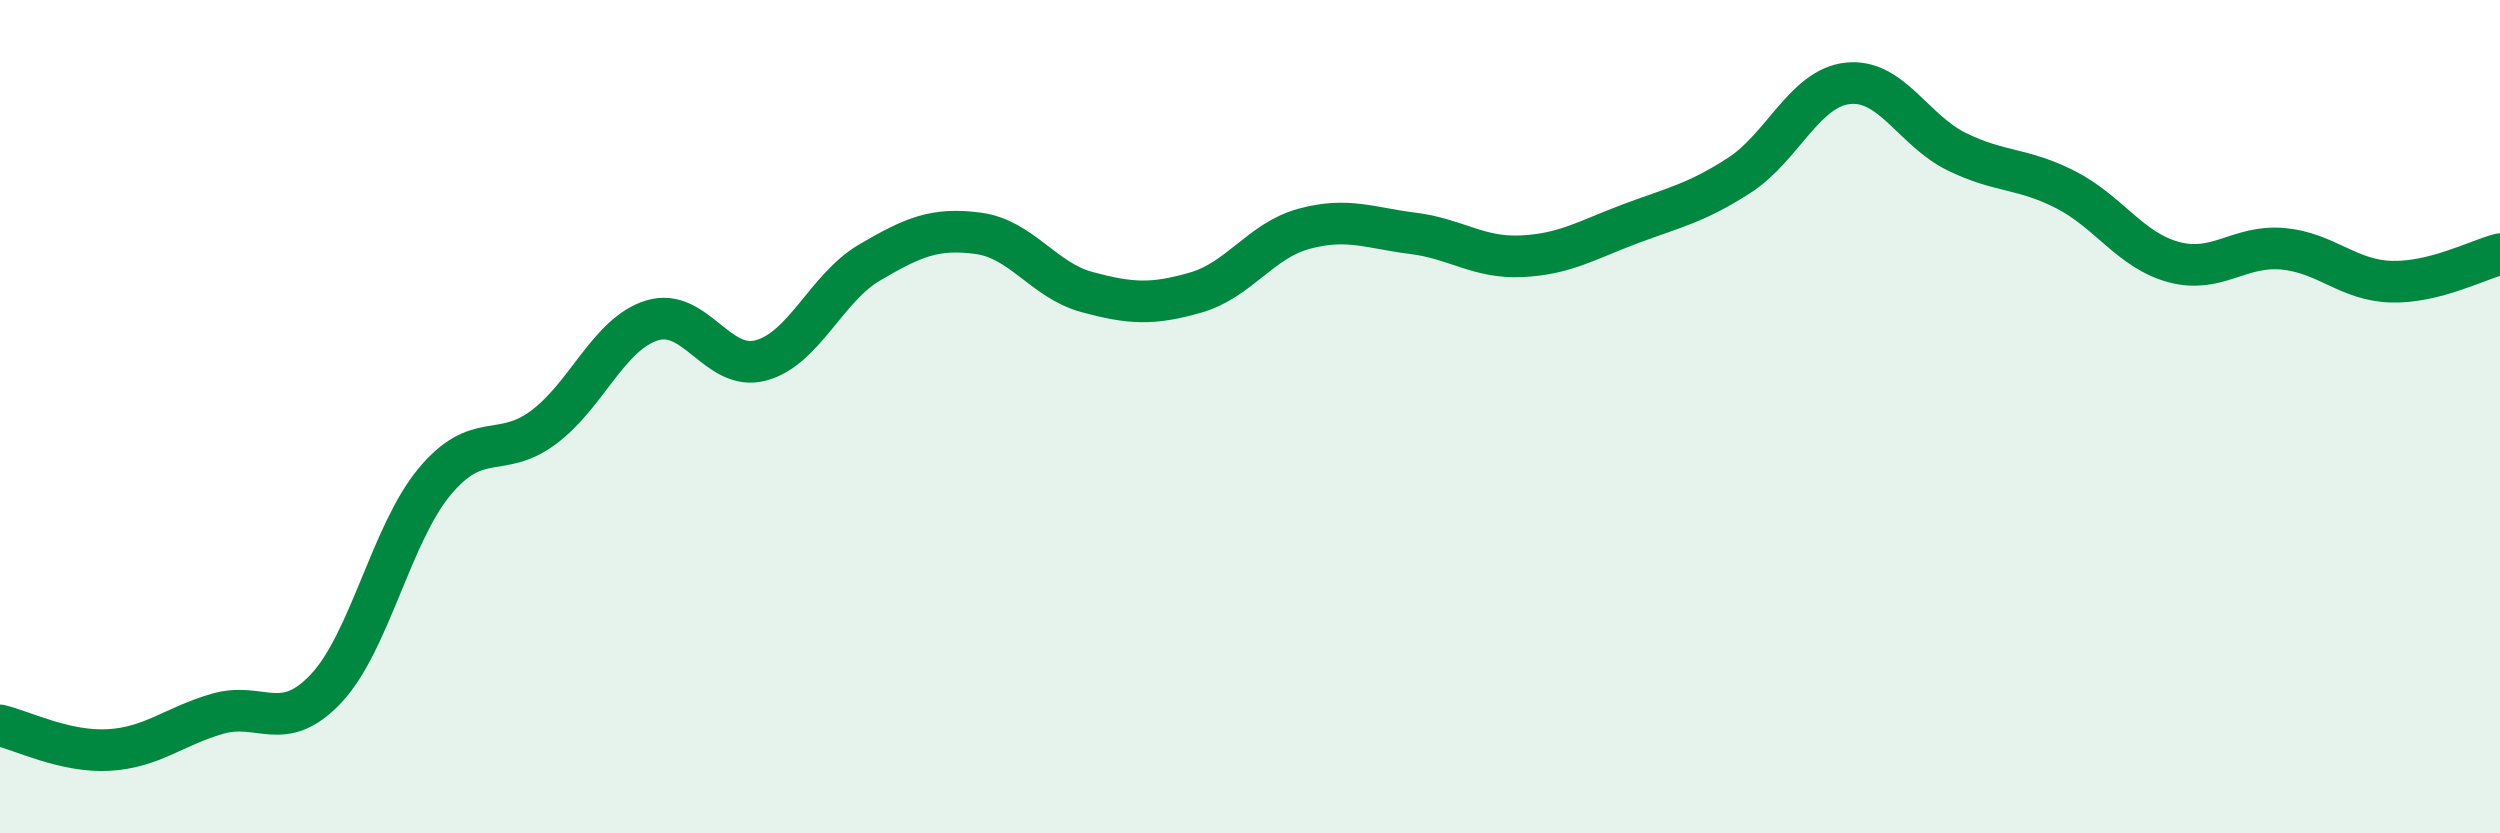
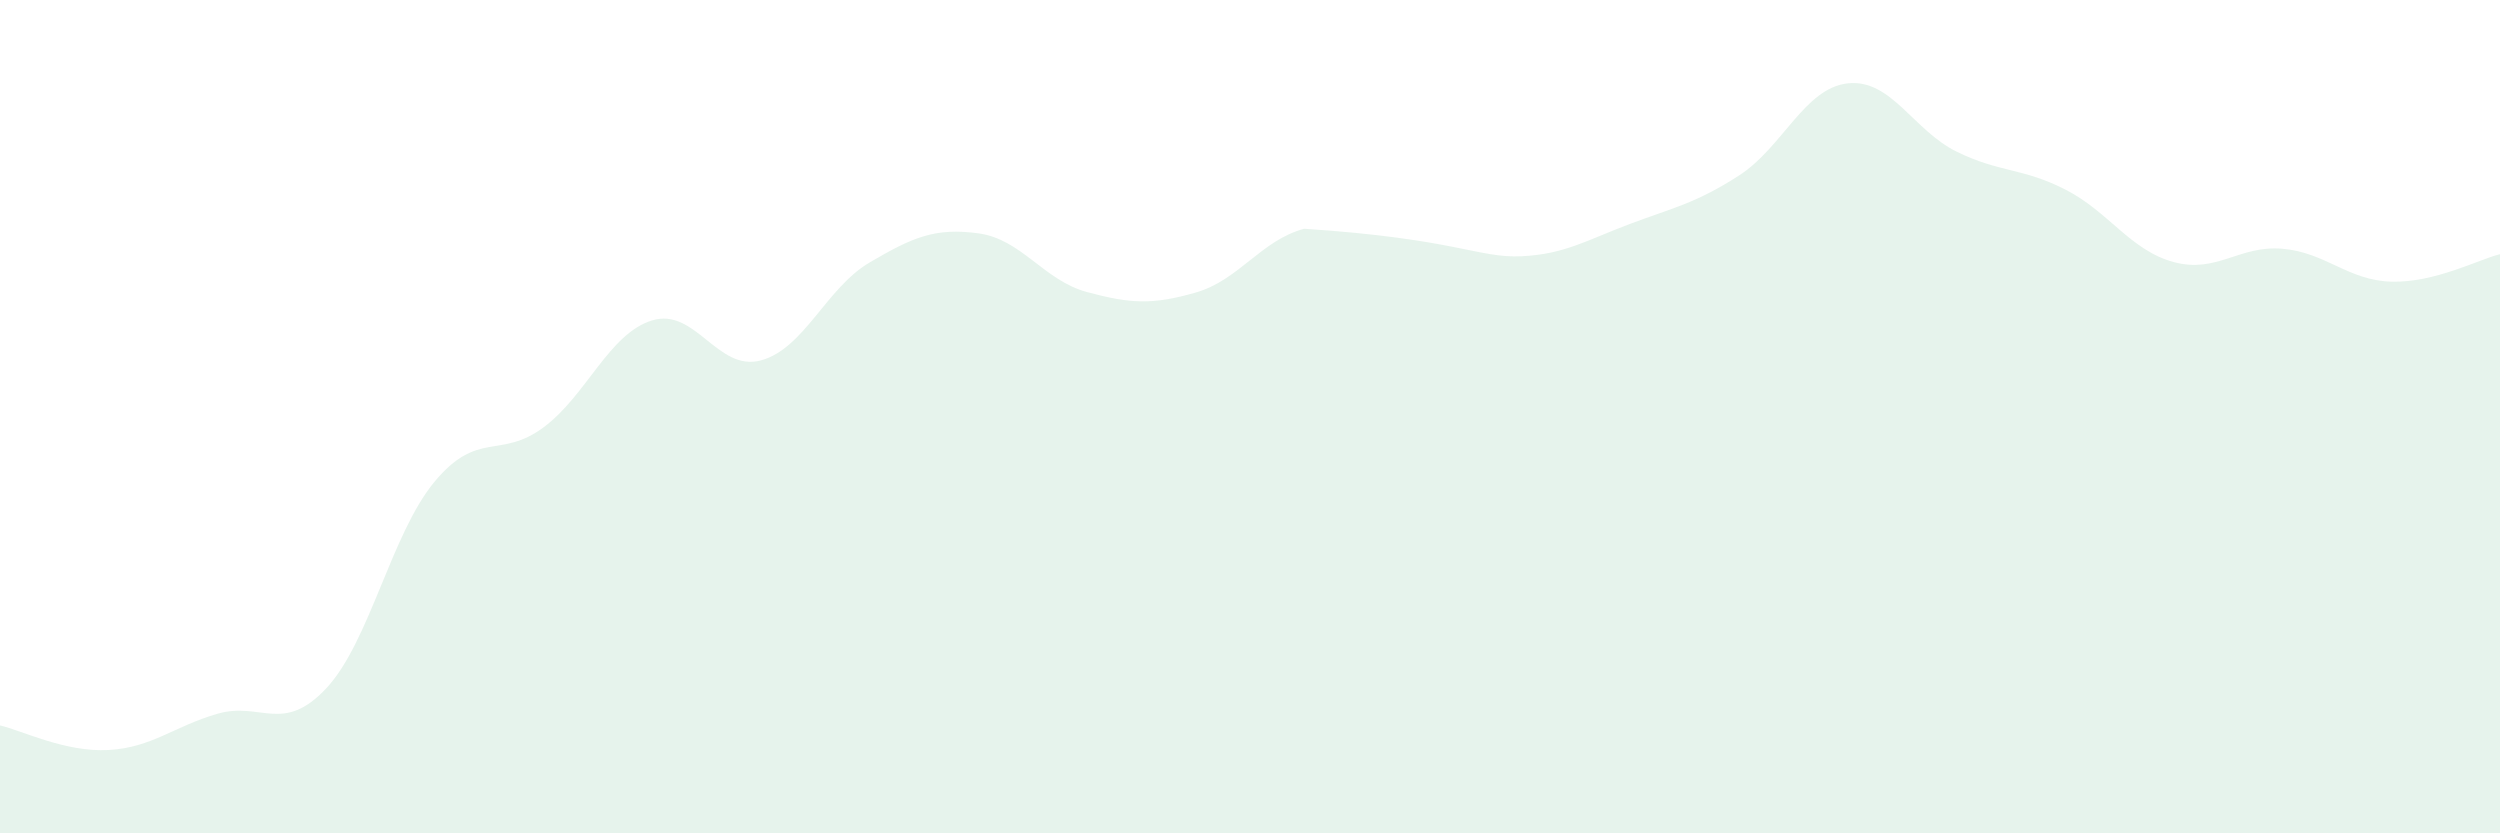
<svg xmlns="http://www.w3.org/2000/svg" width="60" height="20" viewBox="0 0 60 20">
-   <path d="M 0,17.41 C 0.52,17.53 1.57,18.06 2.61,18 C 3.65,17.94 4.18,17.43 5.22,17.13 C 6.26,16.83 6.79,17.63 7.83,16.52 C 8.87,15.41 9.39,12.81 10.43,11.56 C 11.47,10.31 12,11.03 13.04,10.26 C 14.08,9.49 14.61,8.01 15.65,7.69 C 16.69,7.37 17.22,8.93 18.26,8.65 C 19.3,8.37 19.83,6.91 20.87,6.3 C 21.91,5.69 22.44,5.46 23.48,5.6 C 24.52,5.74 25.05,6.73 26.09,7.01 C 27.13,7.29 27.66,7.32 28.7,7.02 C 29.74,6.72 30.26,5.77 31.3,5.49 C 32.34,5.21 32.87,5.47 33.91,5.6 C 34.95,5.73 35.48,6.2 36.52,6.15 C 37.56,6.1 38.09,5.76 39.13,5.37 C 40.17,4.98 40.7,4.88 41.74,4.21 C 42.78,3.54 43.31,2.11 44.35,2 C 45.39,1.89 45.92,3.13 46.96,3.64 C 48,4.15 48.53,4.02 49.57,4.55 C 50.61,5.08 51.13,6.01 52.17,6.29 C 53.21,6.57 53.74,5.88 54.78,5.97 C 55.82,6.06 56.35,6.73 57.39,6.76 C 58.43,6.79 59.48,6.23 60,6.1L60 20L0 20Z" fill="#008740" opacity="0.1" stroke-linecap="round" stroke-linejoin="round" />
-   <path d="M 0,17.41 C 0.52,17.53 1.57,18.06 2.61,18 C 3.65,17.94 4.18,17.43 5.22,17.13 C 6.26,16.83 6.79,17.63 7.83,16.52 C 8.87,15.41 9.39,12.81 10.43,11.56 C 11.47,10.31 12,11.03 13.04,10.26 C 14.08,9.49 14.61,8.01 15.65,7.69 C 16.69,7.37 17.22,8.93 18.26,8.65 C 19.3,8.37 19.83,6.91 20.87,6.3 C 21.91,5.69 22.44,5.46 23.48,5.6 C 24.52,5.74 25.05,6.73 26.09,7.01 C 27.13,7.29 27.66,7.32 28.7,7.02 C 29.74,6.72 30.26,5.77 31.3,5.49 C 32.34,5.21 32.87,5.47 33.91,5.6 C 34.95,5.73 35.48,6.2 36.52,6.15 C 37.56,6.1 38.09,5.76 39.13,5.37 C 40.17,4.98 40.7,4.88 41.74,4.21 C 42.78,3.54 43.31,2.11 44.35,2 C 45.39,1.89 45.92,3.13 46.96,3.64 C 48,4.15 48.53,4.02 49.57,4.55 C 50.61,5.08 51.13,6.01 52.17,6.29 C 53.21,6.57 53.74,5.88 54.78,5.97 C 55.82,6.06 56.35,6.73 57.39,6.76 C 58.43,6.79 59.48,6.23 60,6.1" stroke="#008740" stroke-width="1" fill="none" stroke-linecap="round" stroke-linejoin="round" />
+   <path d="M 0,17.41 C 0.52,17.53 1.57,18.06 2.61,18 C 3.65,17.94 4.18,17.43 5.22,17.13 C 6.26,16.83 6.79,17.63 7.83,16.52 C 8.87,15.41 9.39,12.81 10.43,11.56 C 11.47,10.31 12,11.03 13.04,10.26 C 14.08,9.49 14.61,8.01 15.65,7.69 C 16.69,7.37 17.22,8.93 18.26,8.65 C 19.3,8.37 19.83,6.91 20.87,6.3 C 21.91,5.69 22.44,5.46 23.48,5.6 C 24.52,5.74 25.05,6.73 26.09,7.01 C 27.13,7.29 27.66,7.32 28.7,7.02 C 29.74,6.72 30.26,5.77 31.3,5.49 C 34.95,5.73 35.48,6.2 36.52,6.15 C 37.56,6.1 38.09,5.76 39.13,5.37 C 40.17,4.98 40.7,4.88 41.74,4.21 C 42.78,3.54 43.31,2.11 44.35,2 C 45.39,1.89 45.92,3.13 46.96,3.64 C 48,4.15 48.53,4.02 49.57,4.55 C 50.61,5.08 51.13,6.01 52.17,6.29 C 53.21,6.57 53.74,5.88 54.78,5.97 C 55.82,6.06 56.35,6.73 57.39,6.76 C 58.43,6.79 59.48,6.23 60,6.1L60 20L0 20Z" fill="#008740" opacity="0.1" stroke-linecap="round" stroke-linejoin="round" />
</svg>